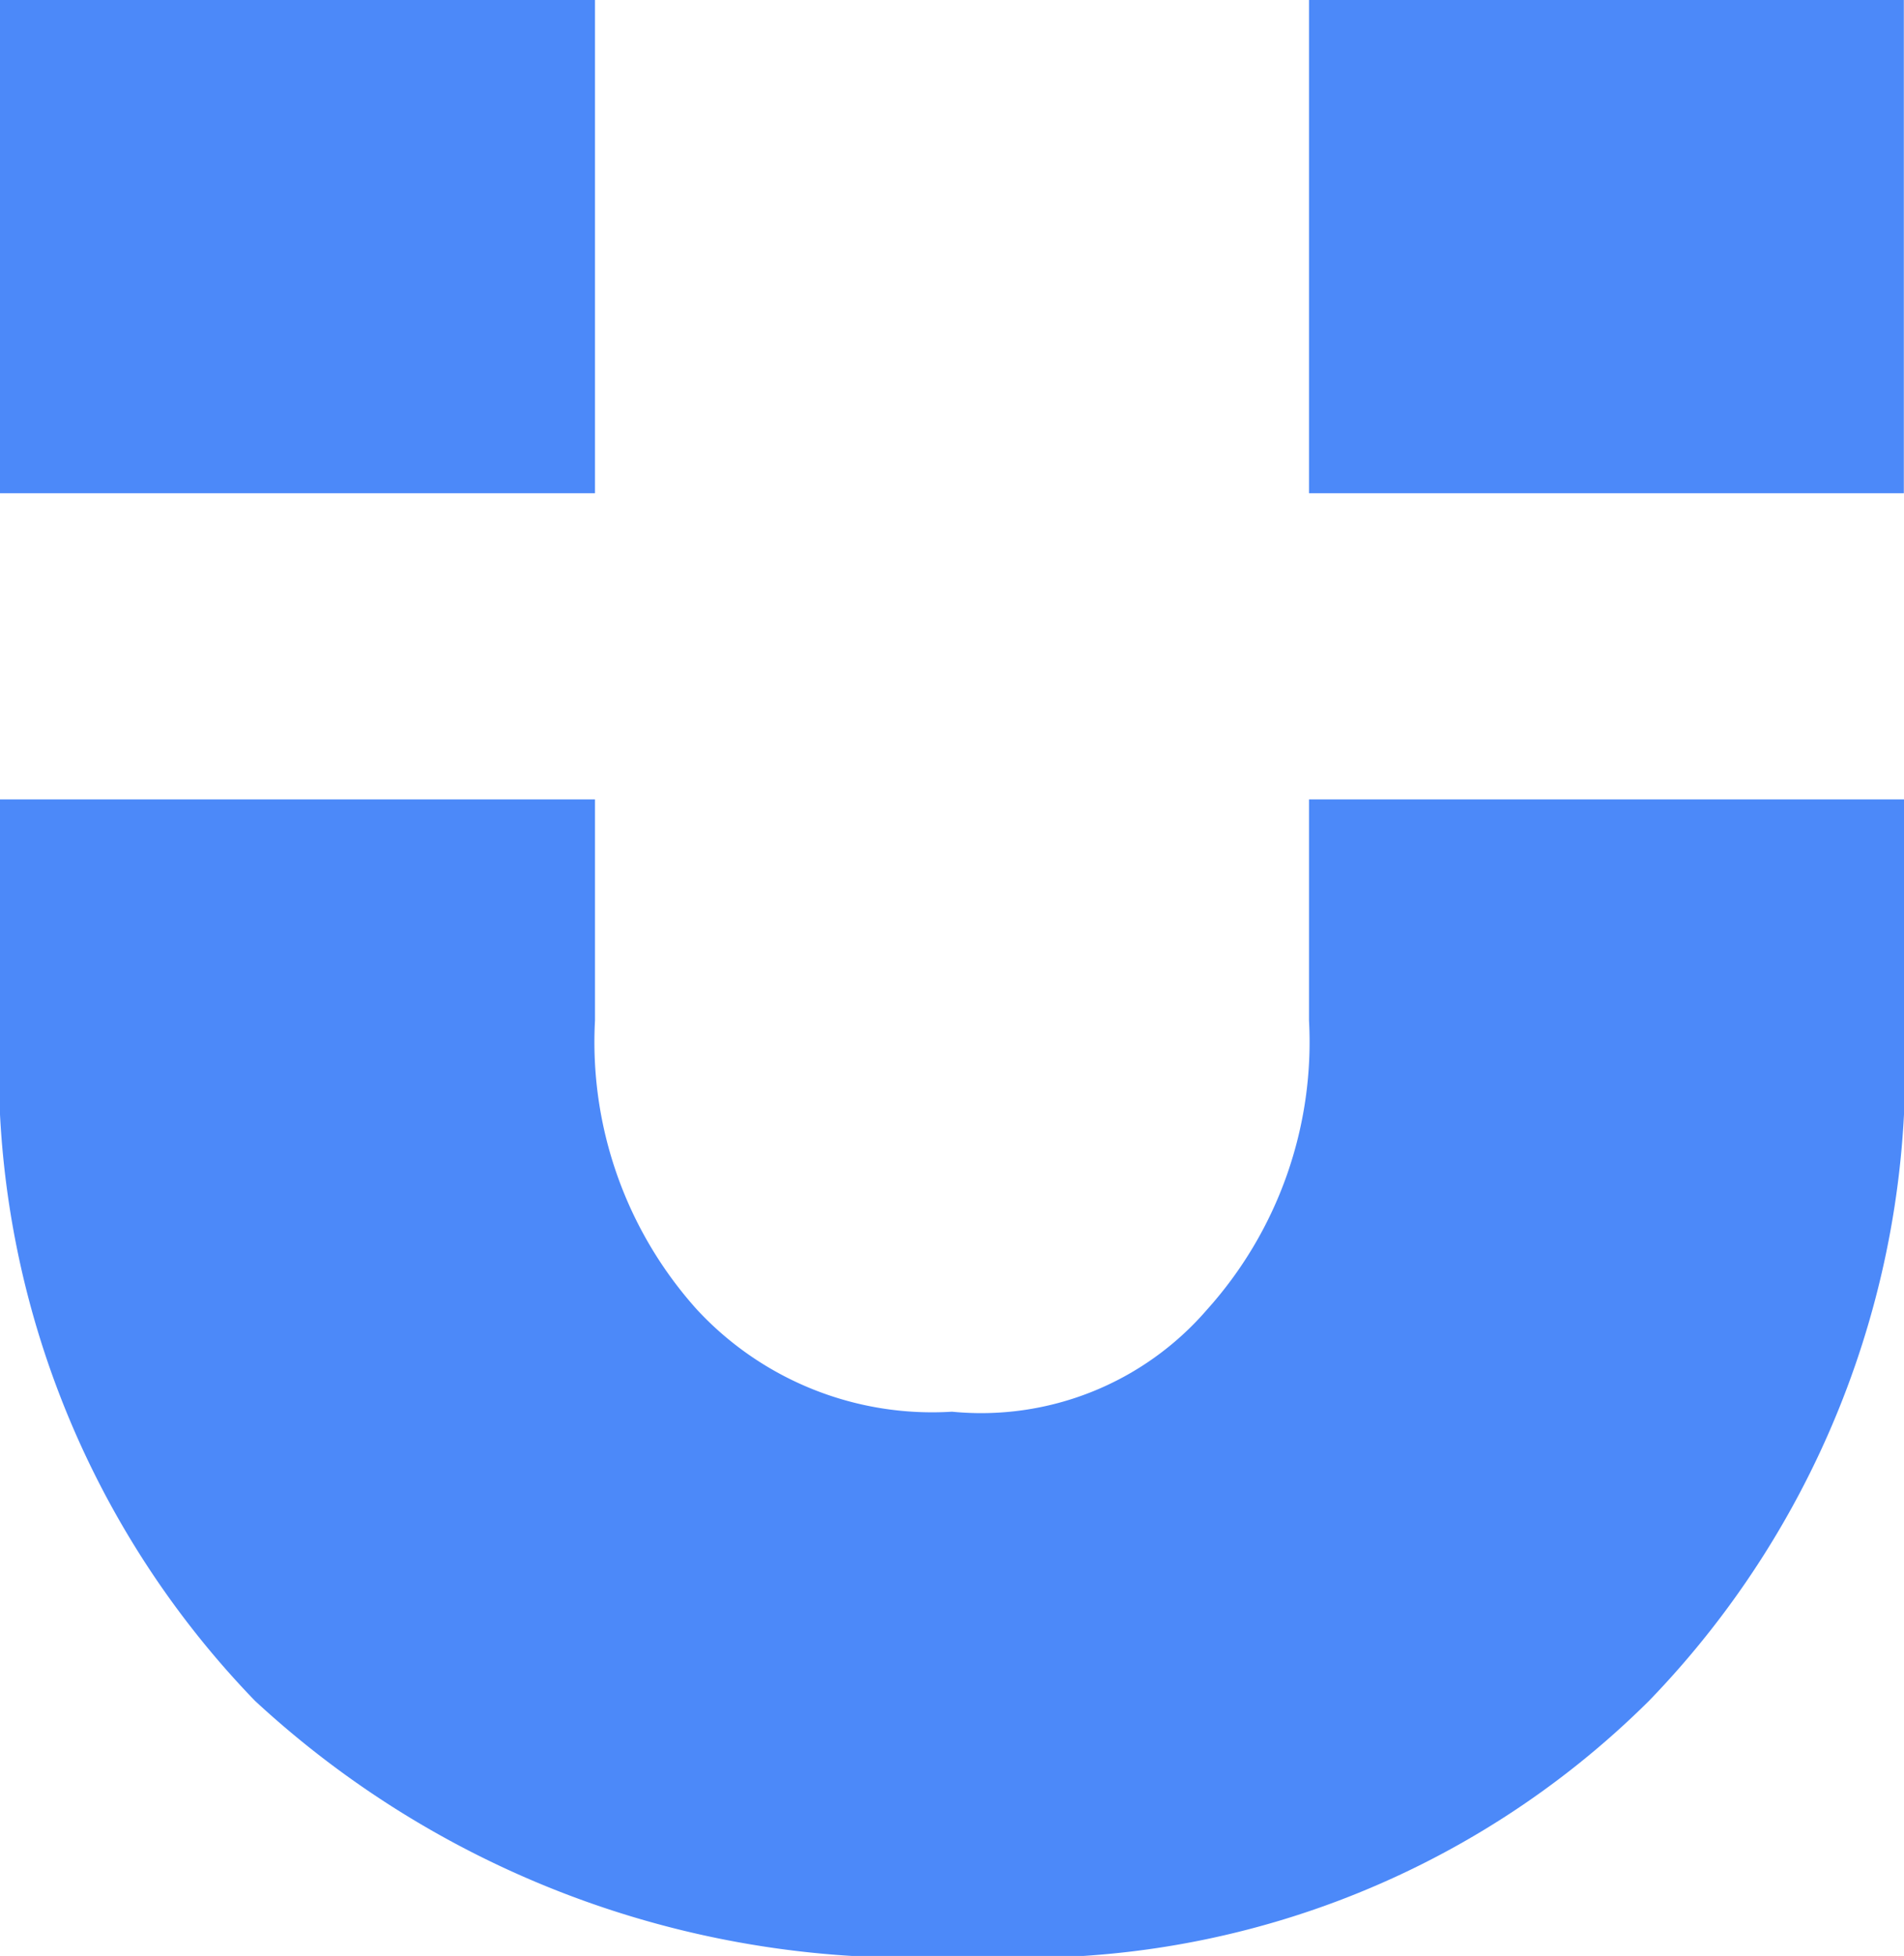
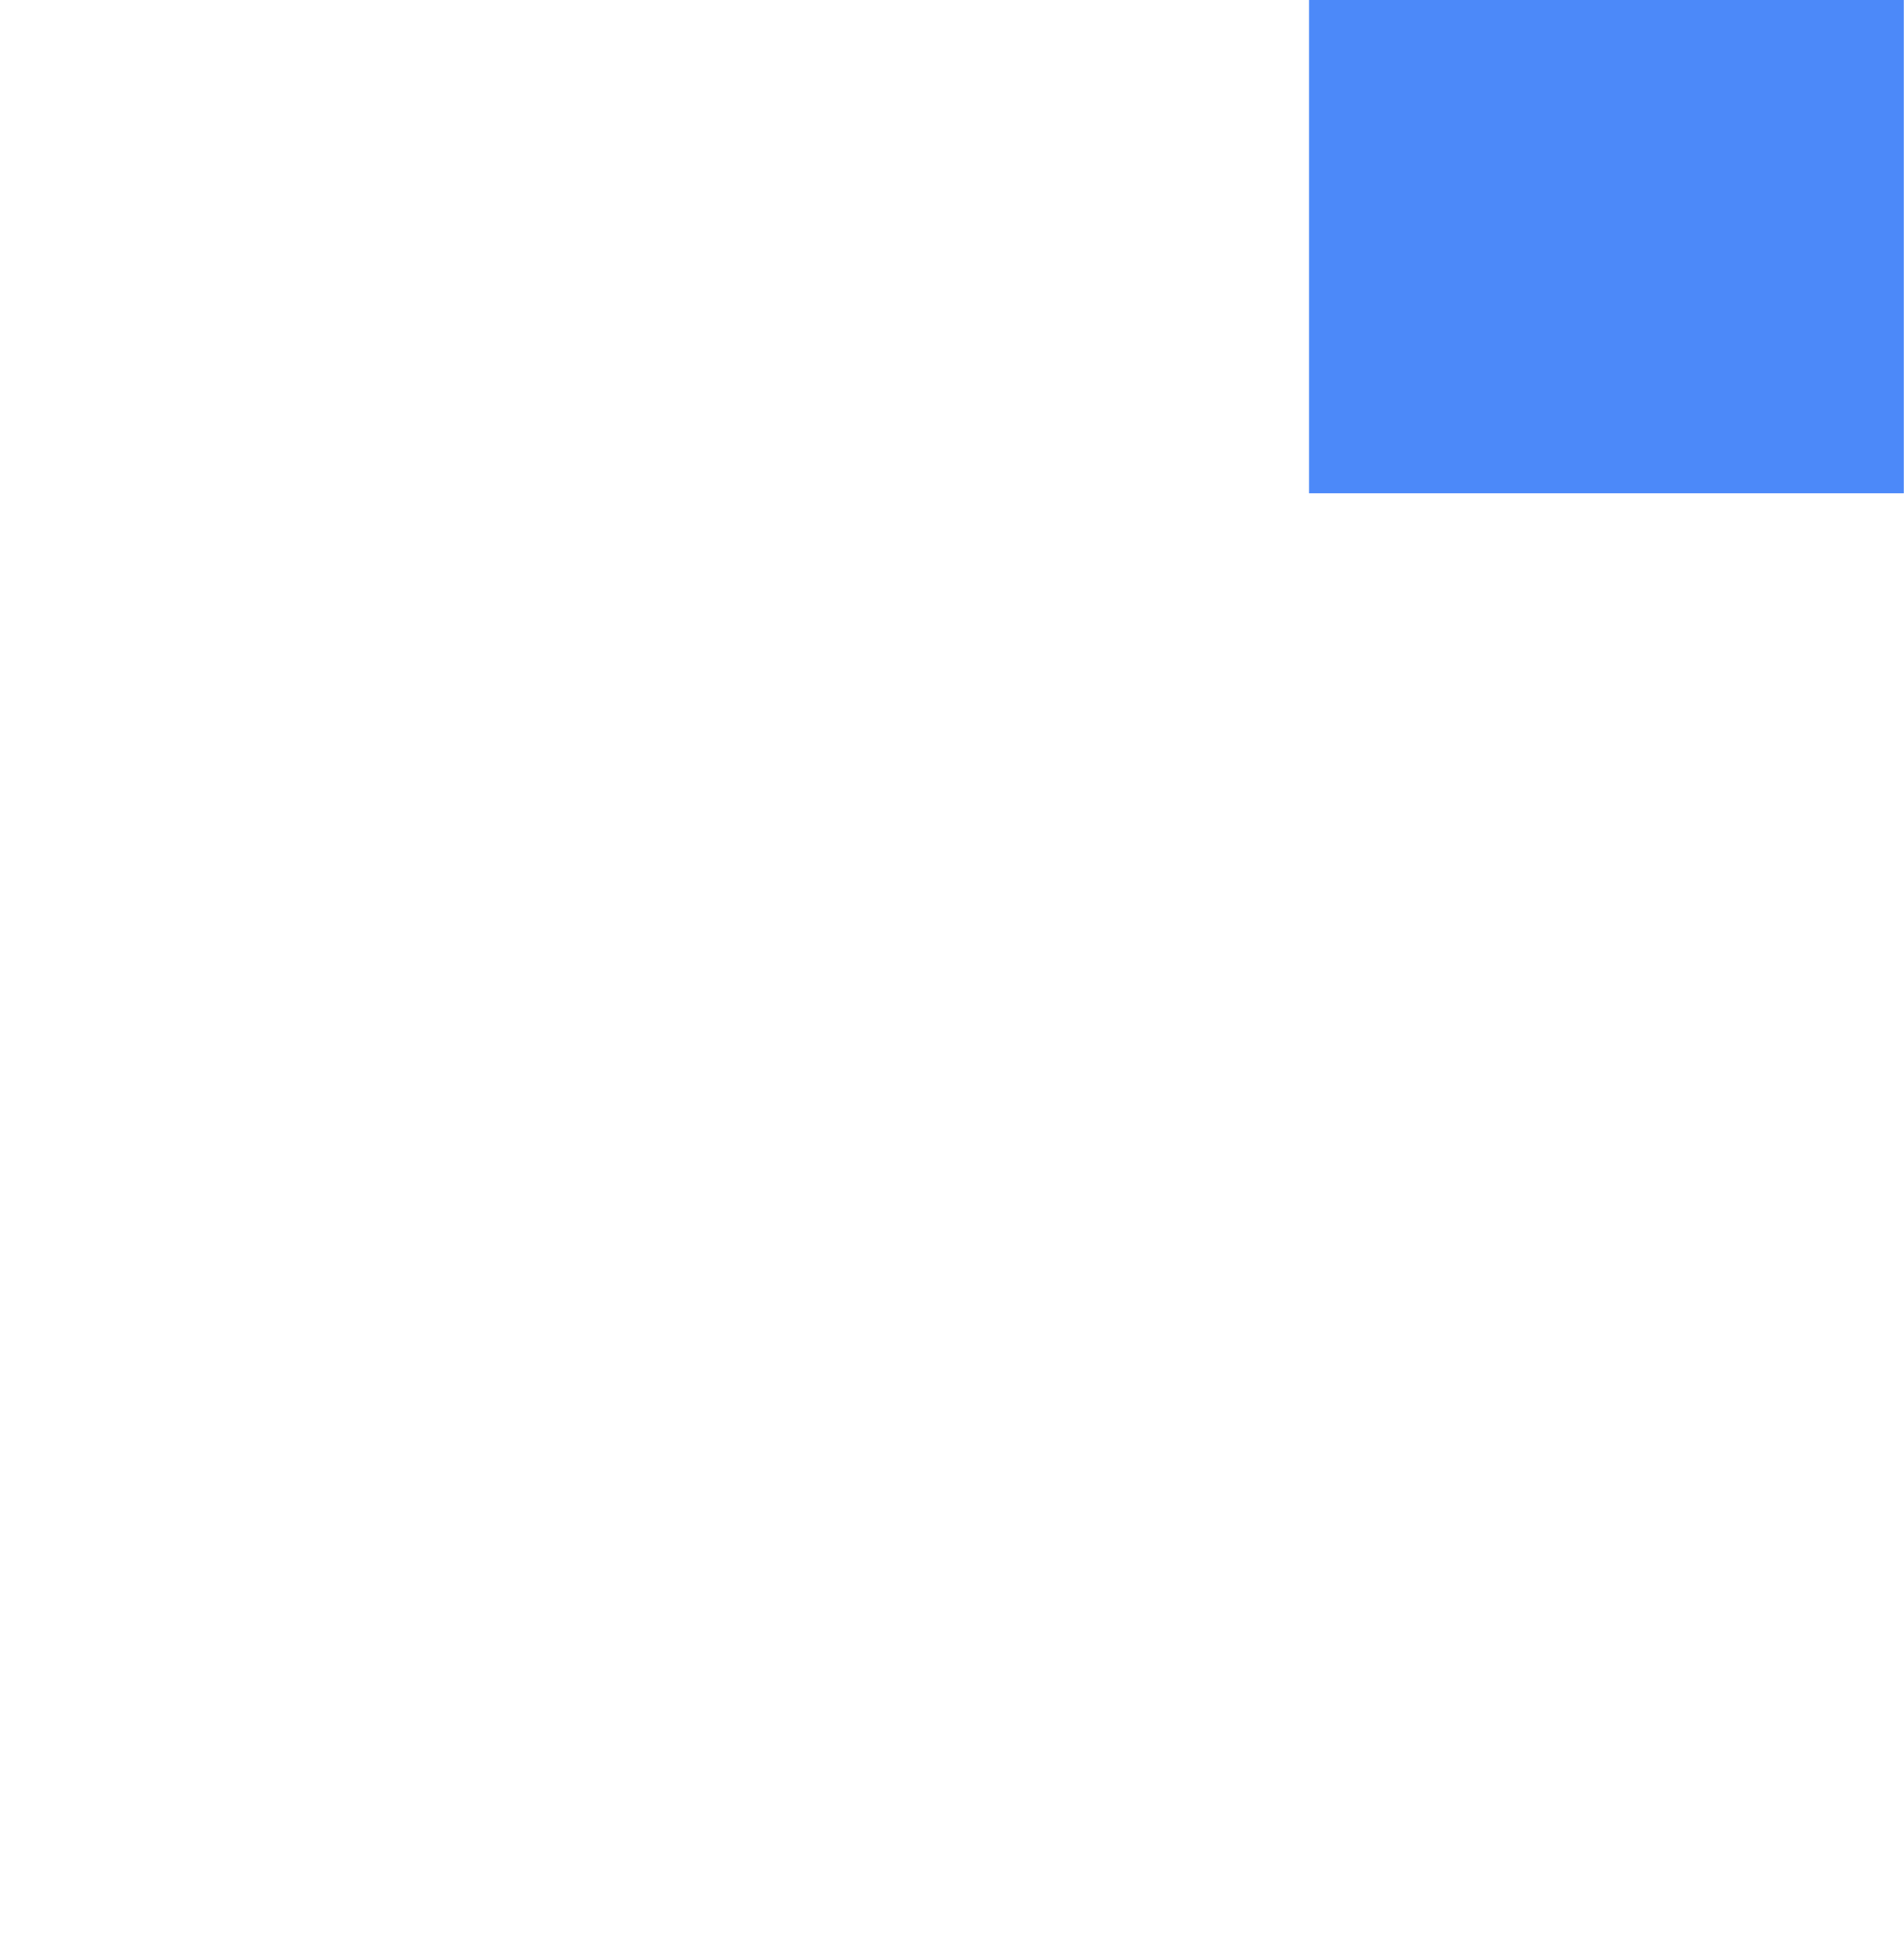
<svg xmlns="http://www.w3.org/2000/svg" id="Group_132" data-name="Group 132" width="11.2" height="11.5" viewBox="0 0 11.2 11.5">
  <defs>
    <clipPath id="clip-path">
      <rect id="Rectangle_62" data-name="Rectangle 62" width="11.2" height="11.5" fill="none" />
    </clipPath>
  </defs>
  <rect id="Rectangle_60" data-name="Rectangle 60" width="3.499" height="2.9" transform="translate(7.7)" fill="#4c89f9" />
-   <rect id="Rectangle_61" data-name="Rectangle 61" width="3.5" height="2.9" fill="#4c89f9" />
  <g id="Group_131" data-name="Group 131">
    <g id="Group_130" data-name="Group 130" clip-path="url(#clip-path)">
-       <path id="Path_40" data-name="Path 40" d="M7.7,6a2.352,2.352,0,0,1-.6,1.7,1.755,1.755,0,0,1-1.5.6,1.887,1.887,0,0,1-1.5-.6A2.352,2.352,0,0,1,3.5,6V4.7H0V6a5.354,5.354,0,0,0,1.5,4,5.678,5.678,0,0,0,4.2,1.5,5.2,5.2,0,0,0,4-1.5,5.354,5.354,0,0,0,1.5-4V4.7H7.7Z" fill="#4c89f9" />
-     </g>
+       </g>
  </g>
</svg>